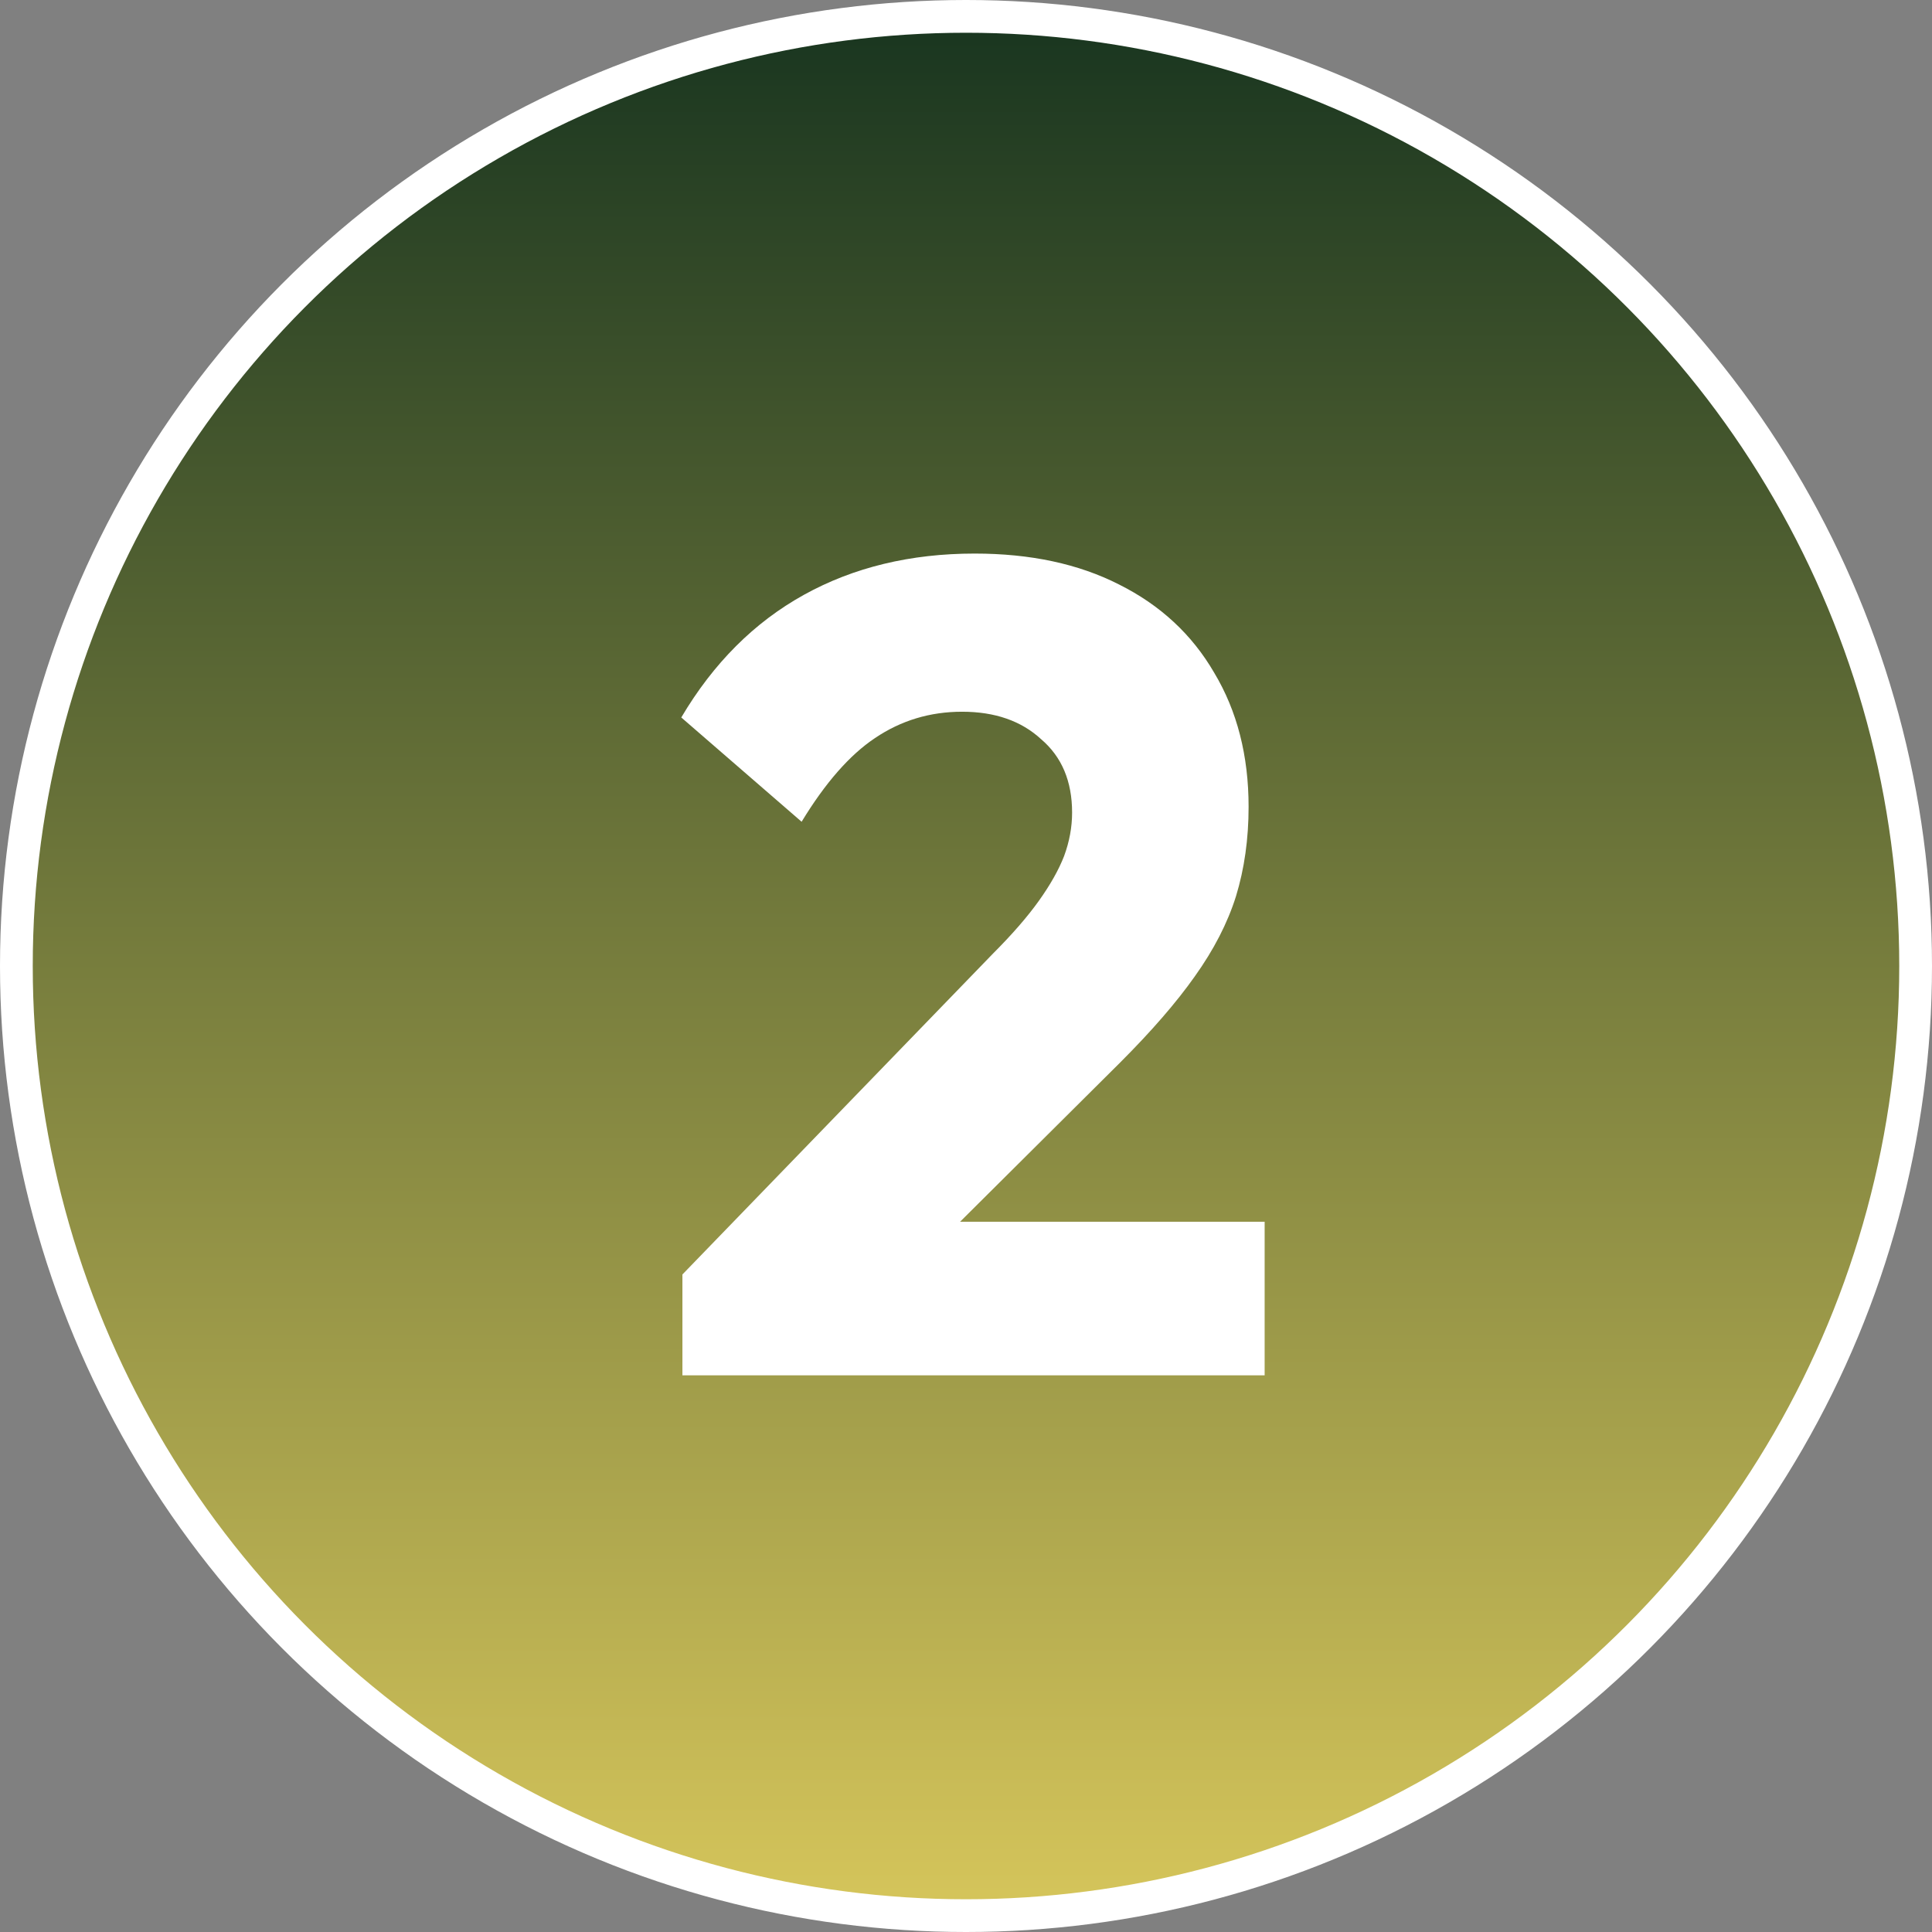
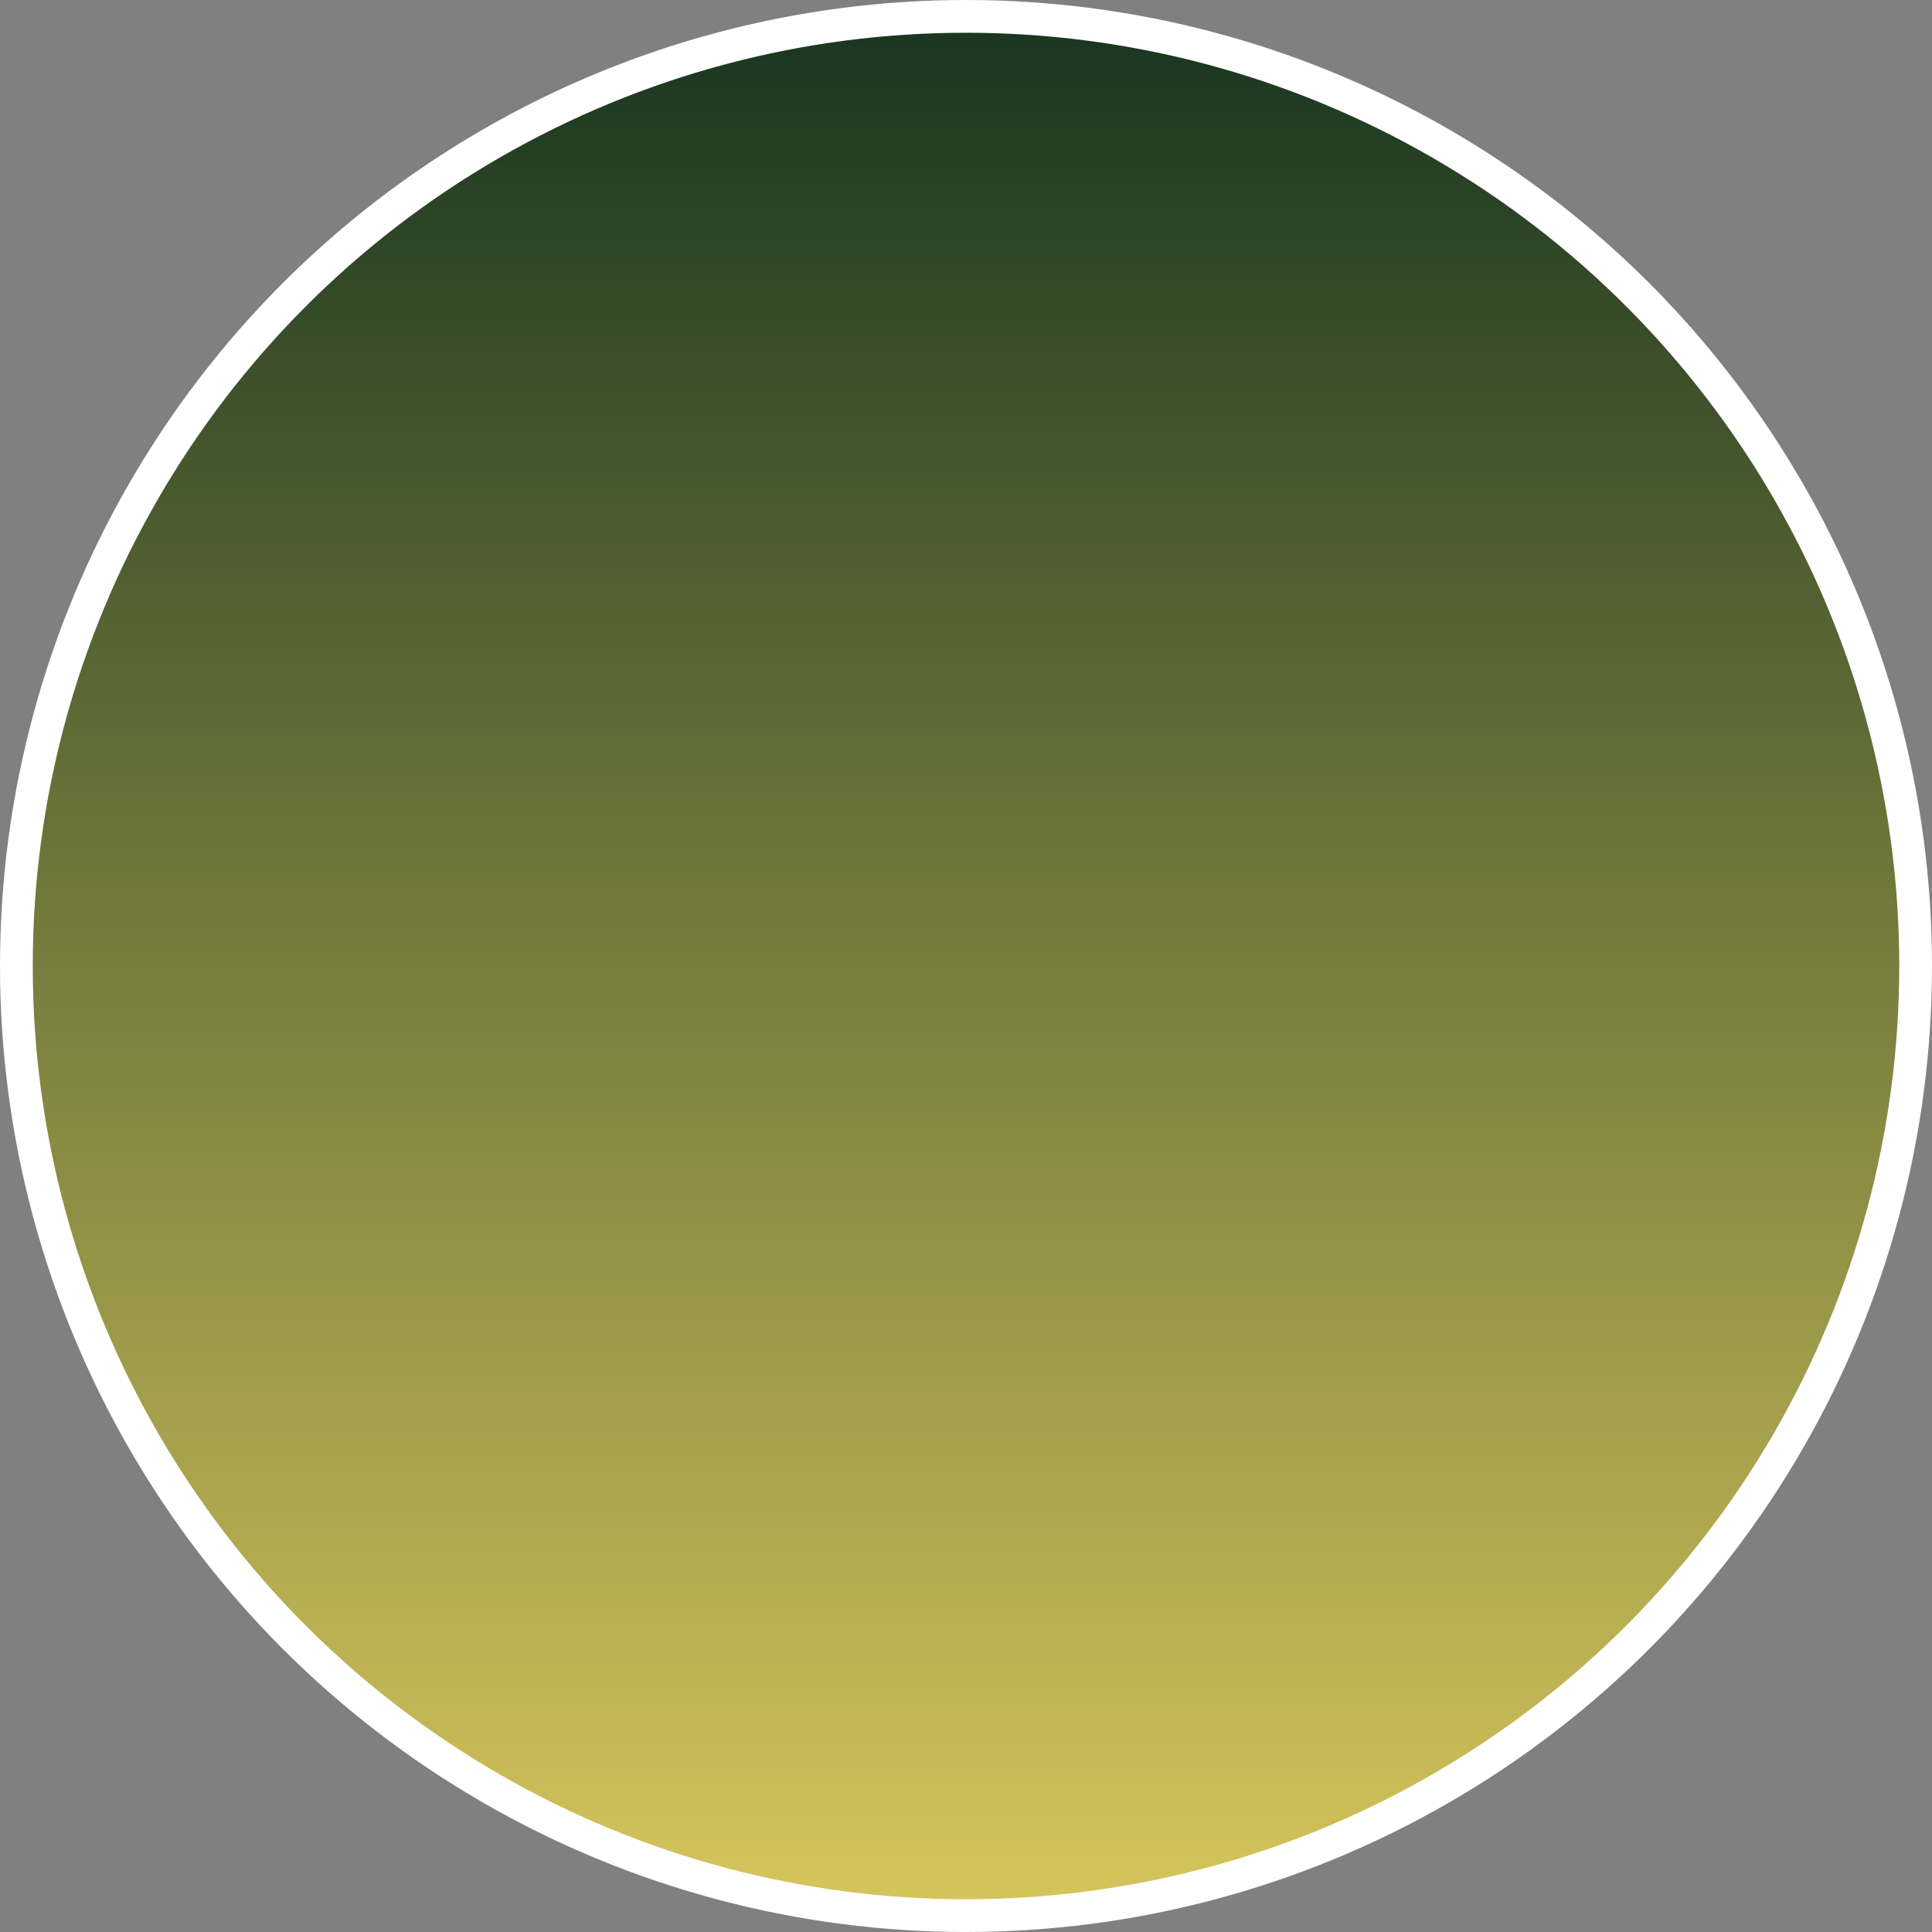
<svg xmlns="http://www.w3.org/2000/svg" width="118" height="118" viewBox="0 0 118 118" fill="none">
  <rect x="0" y="0" width="118" height="118" fill="#808080" stroke="none" />
  <circle cx="59" cy="59" r="58" fill="url(#paint0_linear_4481_16)" stroke="white" stroke-width="2" />
-   <path d="M41.68 77.84L60.65 58.24C61.817 57.073 62.75 56 63.45 55.02C64.15 54.04 64.663 53.13 64.99 52.29C65.317 51.403 65.48 50.517 65.48 49.63C65.48 47.717 64.85 46.223 63.59 45.15C62.377 44.03 60.767 43.47 58.76 43.47C56.8 43.47 55.027 44.007 53.44 45.08C51.9 46.107 50.407 47.81 48.96 50.19L41.61 43.82C43.57 40.507 46.067 38.01 49.1 36.33C52.133 34.65 55.61 33.81 59.53 33.81C62.937 33.81 65.877 34.44 68.35 35.7C70.87 36.96 72.807 38.757 74.16 41.09C75.56 43.423 76.26 46.153 76.26 49.28C76.26 51.24 76.003 53.06 75.49 54.74C74.977 56.373 74.137 58.007 72.97 59.64C71.85 61.227 70.333 62.977 68.42 64.89L55.26 77.98L41.68 77.84ZM41.68 84V77.84L50.99 74.62H77.24V84H41.68Z" fill="white" />
  <defs>
    <linearGradient id="paint0_linear_4481_16" x1="59" y1="0" x2="59" y2="139" gradientUnits="userSpaceOnUse">
      <stop stop-color="#17341F" />
      <stop offset="1" stop-color="#FAE166" />
    </linearGradient>
  </defs>
</svg>